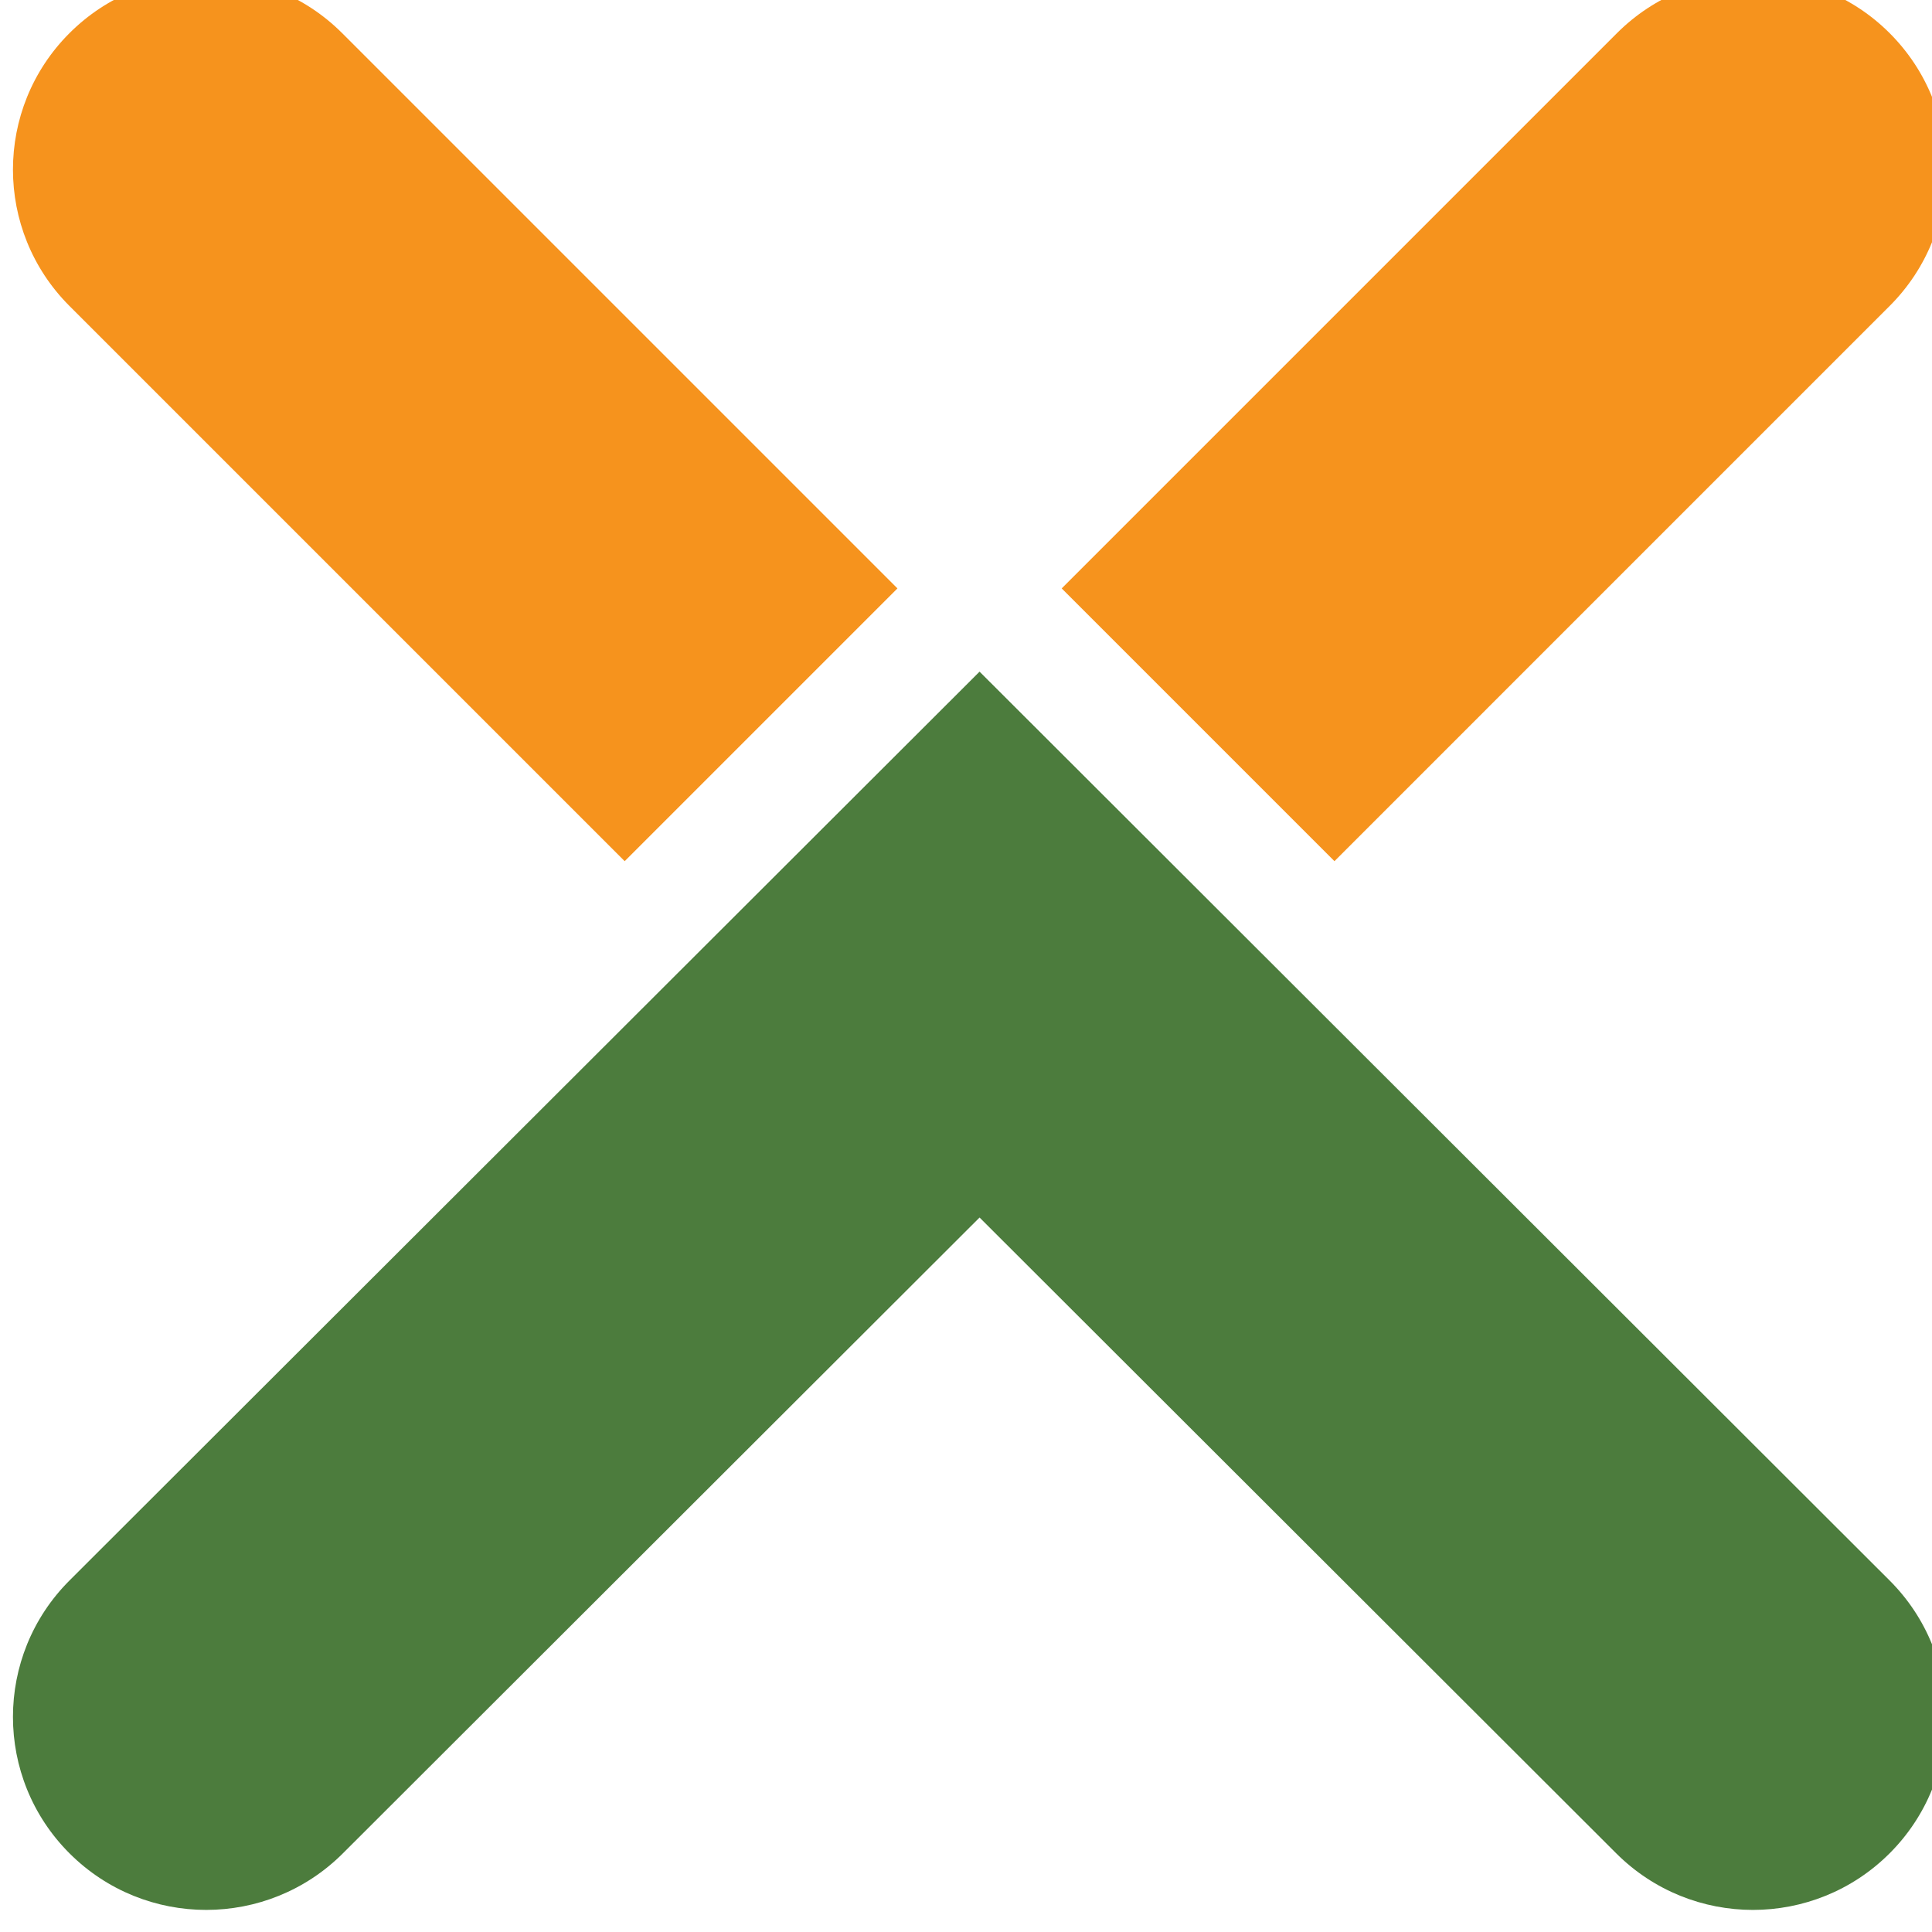
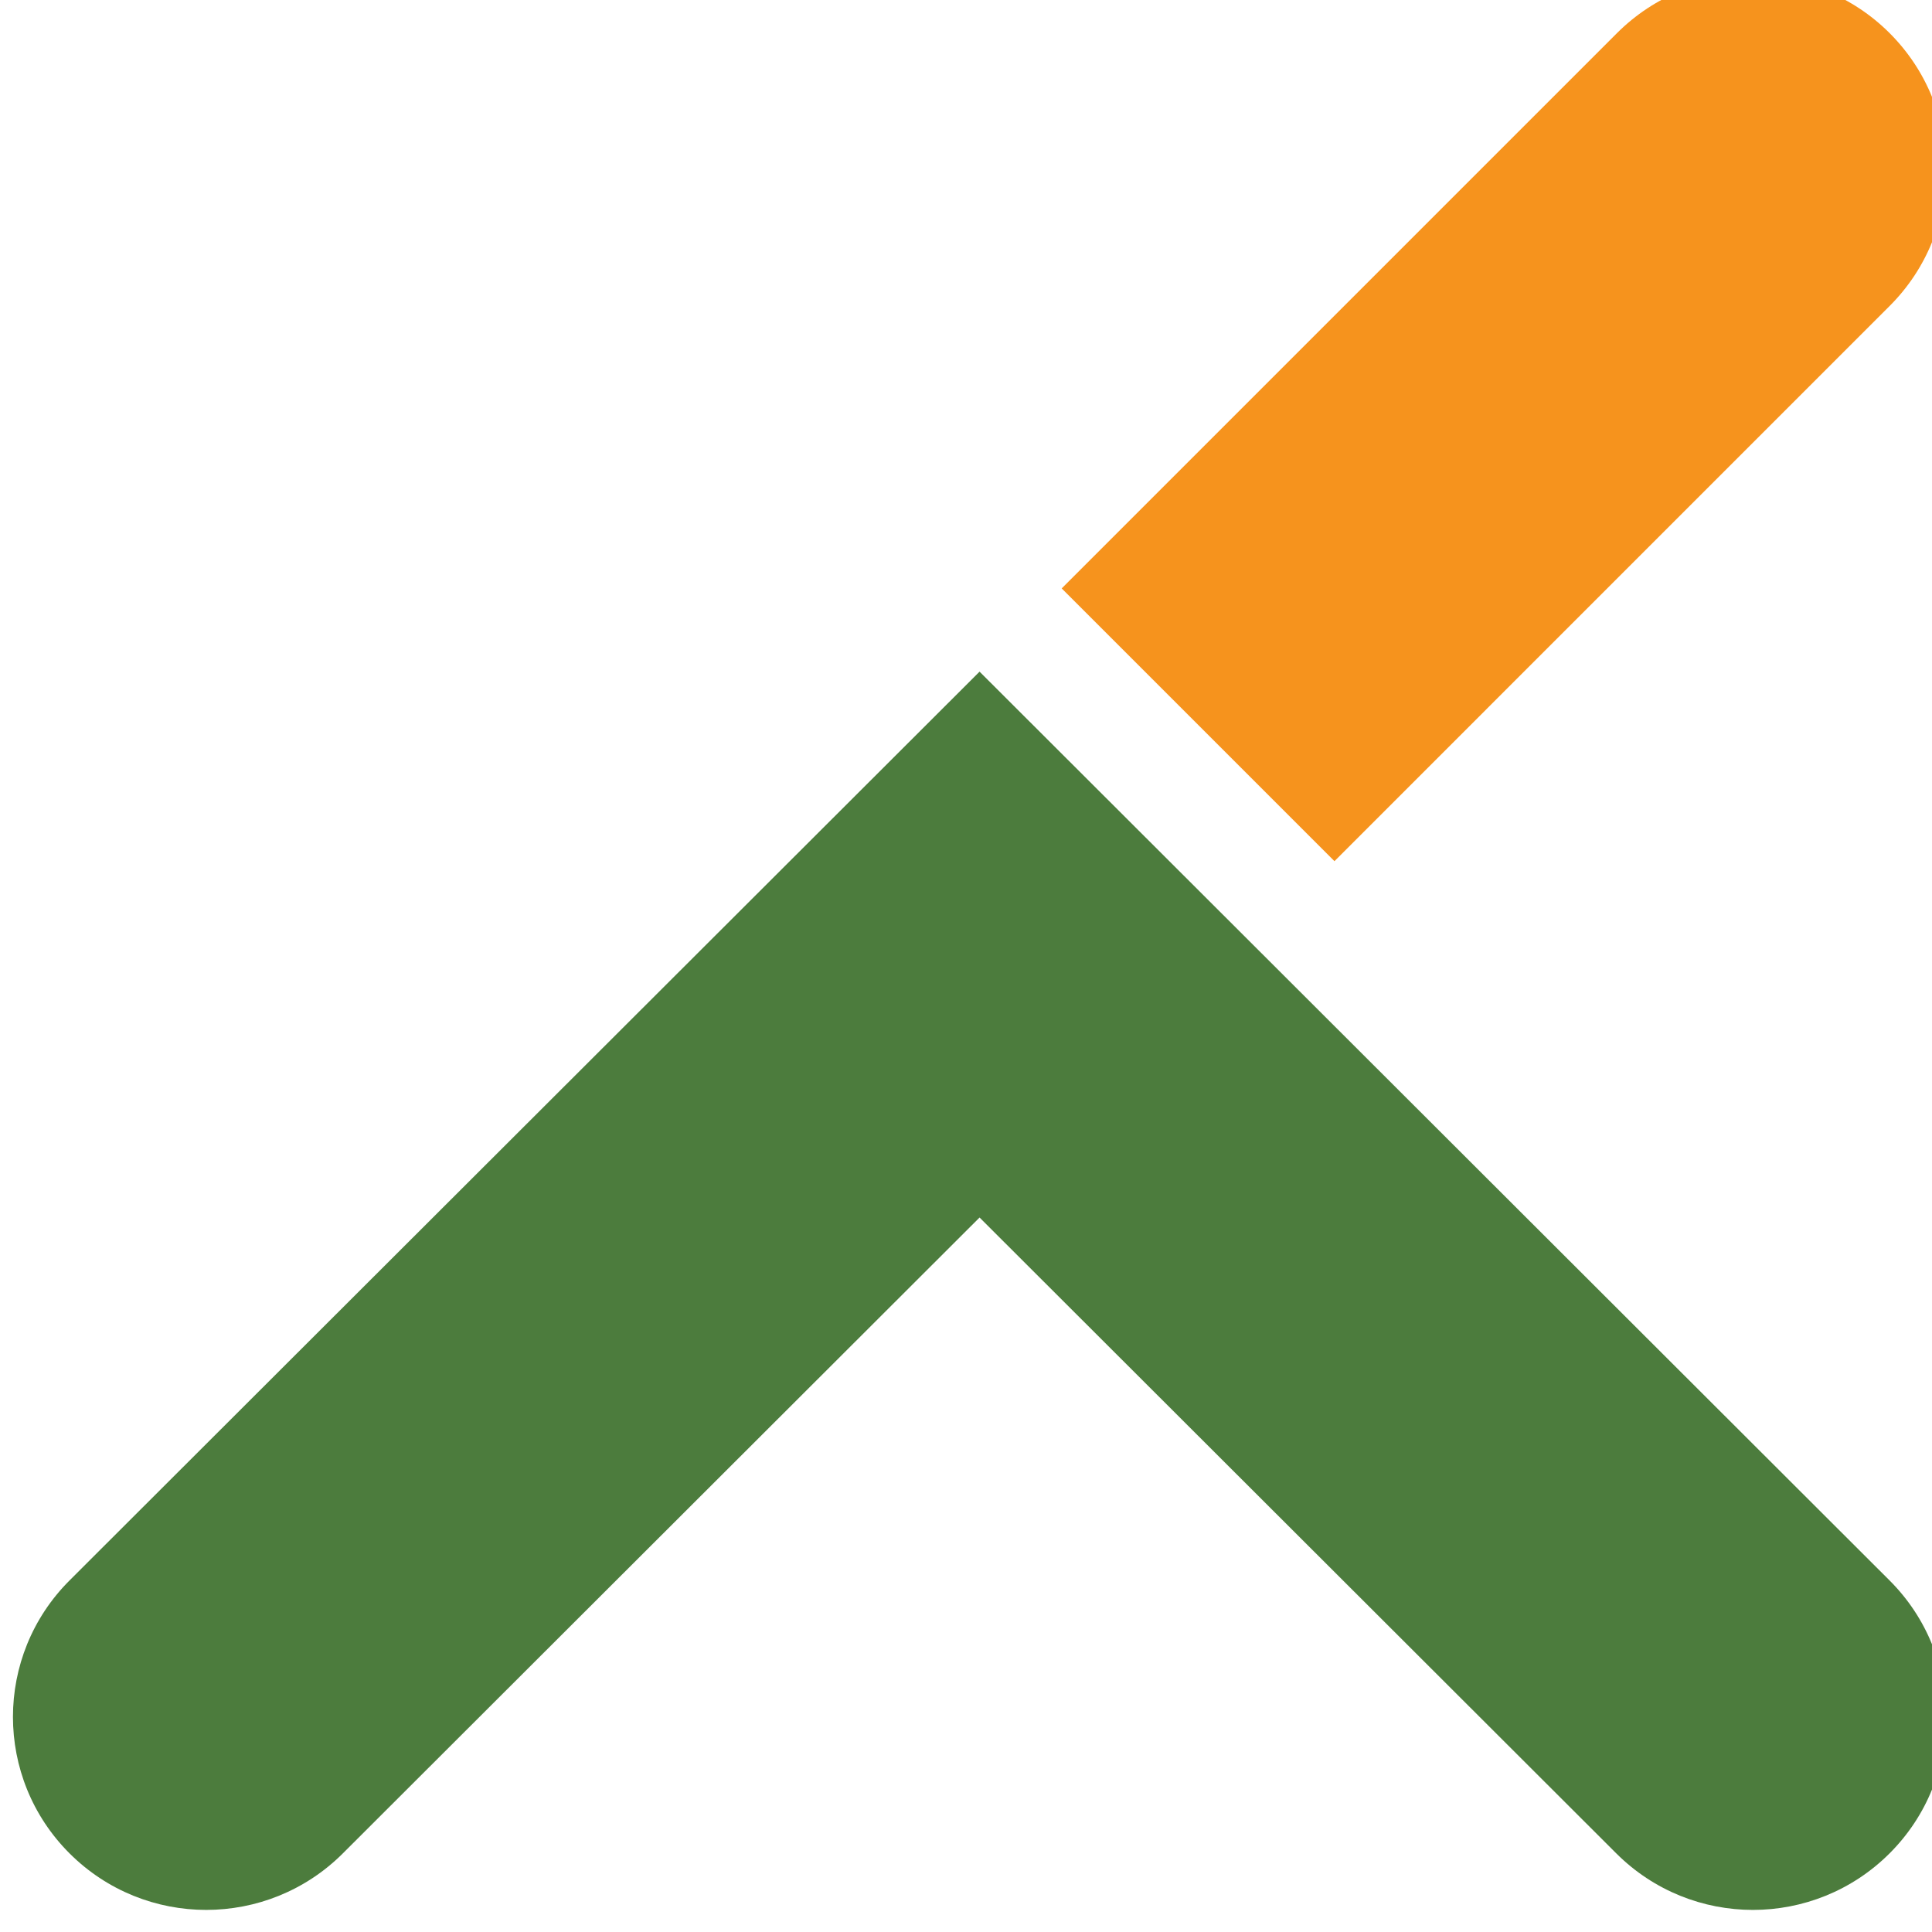
<svg xmlns="http://www.w3.org/2000/svg" width="53.975mm" height="53.975mm" viewBox="0 0 53.975 53.975" version="1.1" id="svg9557">
  <defs id="defs9554">
    <clipPath clipPathUnits="userSpaceOnUse" id="clipPath2448">
      <path d="m 1655.057,2926.53 c -5.96,5.96 -15.625,5.96 -21.587,0 -5.96,-5.961 -5.96,-15.627 0,-21.587 L 1677.413,2861 1699,2882.587 Z" clip-rule="evenodd" id="path2446" />
    </clipPath>
    <clipPath clipPathUnits="userSpaceOnUse" id="clipPath2456">
-       <path d="M 0,0 H 1920 V 8414 H 0 Z" id="path2454" />
-     </clipPath>
+       </clipPath>
    <clipPath clipPathUnits="userSpaceOnUse" id="clipPath2430">
      <path d="m 1777.529,2904.943 c 5.961,5.961 5.961,15.625 0,21.587 -5.959,5.961 -15.624,5.959 -21.587,0 L 1712,2882.587 1733.587,2861 Z" clip-rule="evenodd" id="path2428" />
    </clipPath>
    <clipPath clipPathUnits="userSpaceOnUse" id="clipPath2438">
      <path d="M 0,0 H 1920 V 8414 H 0 Z" id="path2436" />
    </clipPath>
    <clipPath clipPathUnits="userSpaceOnUse" id="clipPath2466">
      <path d="m 1766.706,2778 c -3.914,0 -7.827,1.492 -10.815,4.474 l -50.391,50.324 -50.391,-50.324 c -5.973,-5.965 -15.656,-5.965 -21.63,0 -5.972,5.965 -5.972,15.636 0,21.602 l 72.021,71.924 72.02,-71.924 c 5.973,-5.966 5.973,-15.637 0,-21.602 -2.987,-2.982 -6.9,-4.474 -10.814,-4.474" clip-rule="evenodd" id="path2464" />
    </clipPath>
    <clipPath clipPathUnits="userSpaceOnUse" id="clipPath2474">
      <path d="M 0,0 H 1920 V 8414 H 0 Z" id="path2472" />
    </clipPath>
  </defs>
  <g id="layer1" transform="translate(-81.358,-112.246)">
    <g id="g2424" transform="matrix(0.353,0,0,-0.353,-493.317,1146.238)">
      <g id="g2426" clip-path="url(#clipPath2430)">
        <g id="g2432">
          <g id="g2434" clip-path="url(#clipPath2438)">
            <path d="m 1707,2856 h 80 v 80 h -80 z" style="fill:#f6931d;fill-opacity:1;fill-rule:nonzero;stroke:none" id="path2440" />
          </g>
        </g>
      </g>
    </g>
    <g id="g2442" transform="matrix(0.353,0,0,-0.353,-493.317,1146.238)">
      <g id="g2444" clip-path="url(#clipPath2448)">
        <g id="g2450">
          <g id="g2452" clip-path="url(#clipPath2456)">
            <path d="m 1624,2856 h 80 v 80 h -80 z" style="fill:#f6931d;fill-opacity:1;fill-rule:nonzero;stroke:none" id="path2458" />
          </g>
        </g>
      </g>
    </g>
    <g id="g2460" transform="matrix(0.353,0,0,-0.353,-493.317,1146.238)">
      <g id="g2462" clip-path="url(#clipPath2466)">
        <g id="g2468">
          <g id="g2470" clip-path="url(#clipPath2474)">
            <path d="m 1624,2773 h 163 v 108 h -163 z" style="fill:#4c7c3d;fill-opacity:1;fill-rule:nonzero;stroke:none" id="path2476" />
          </g>
        </g>
      </g>
    </g>
  </g>
</svg>